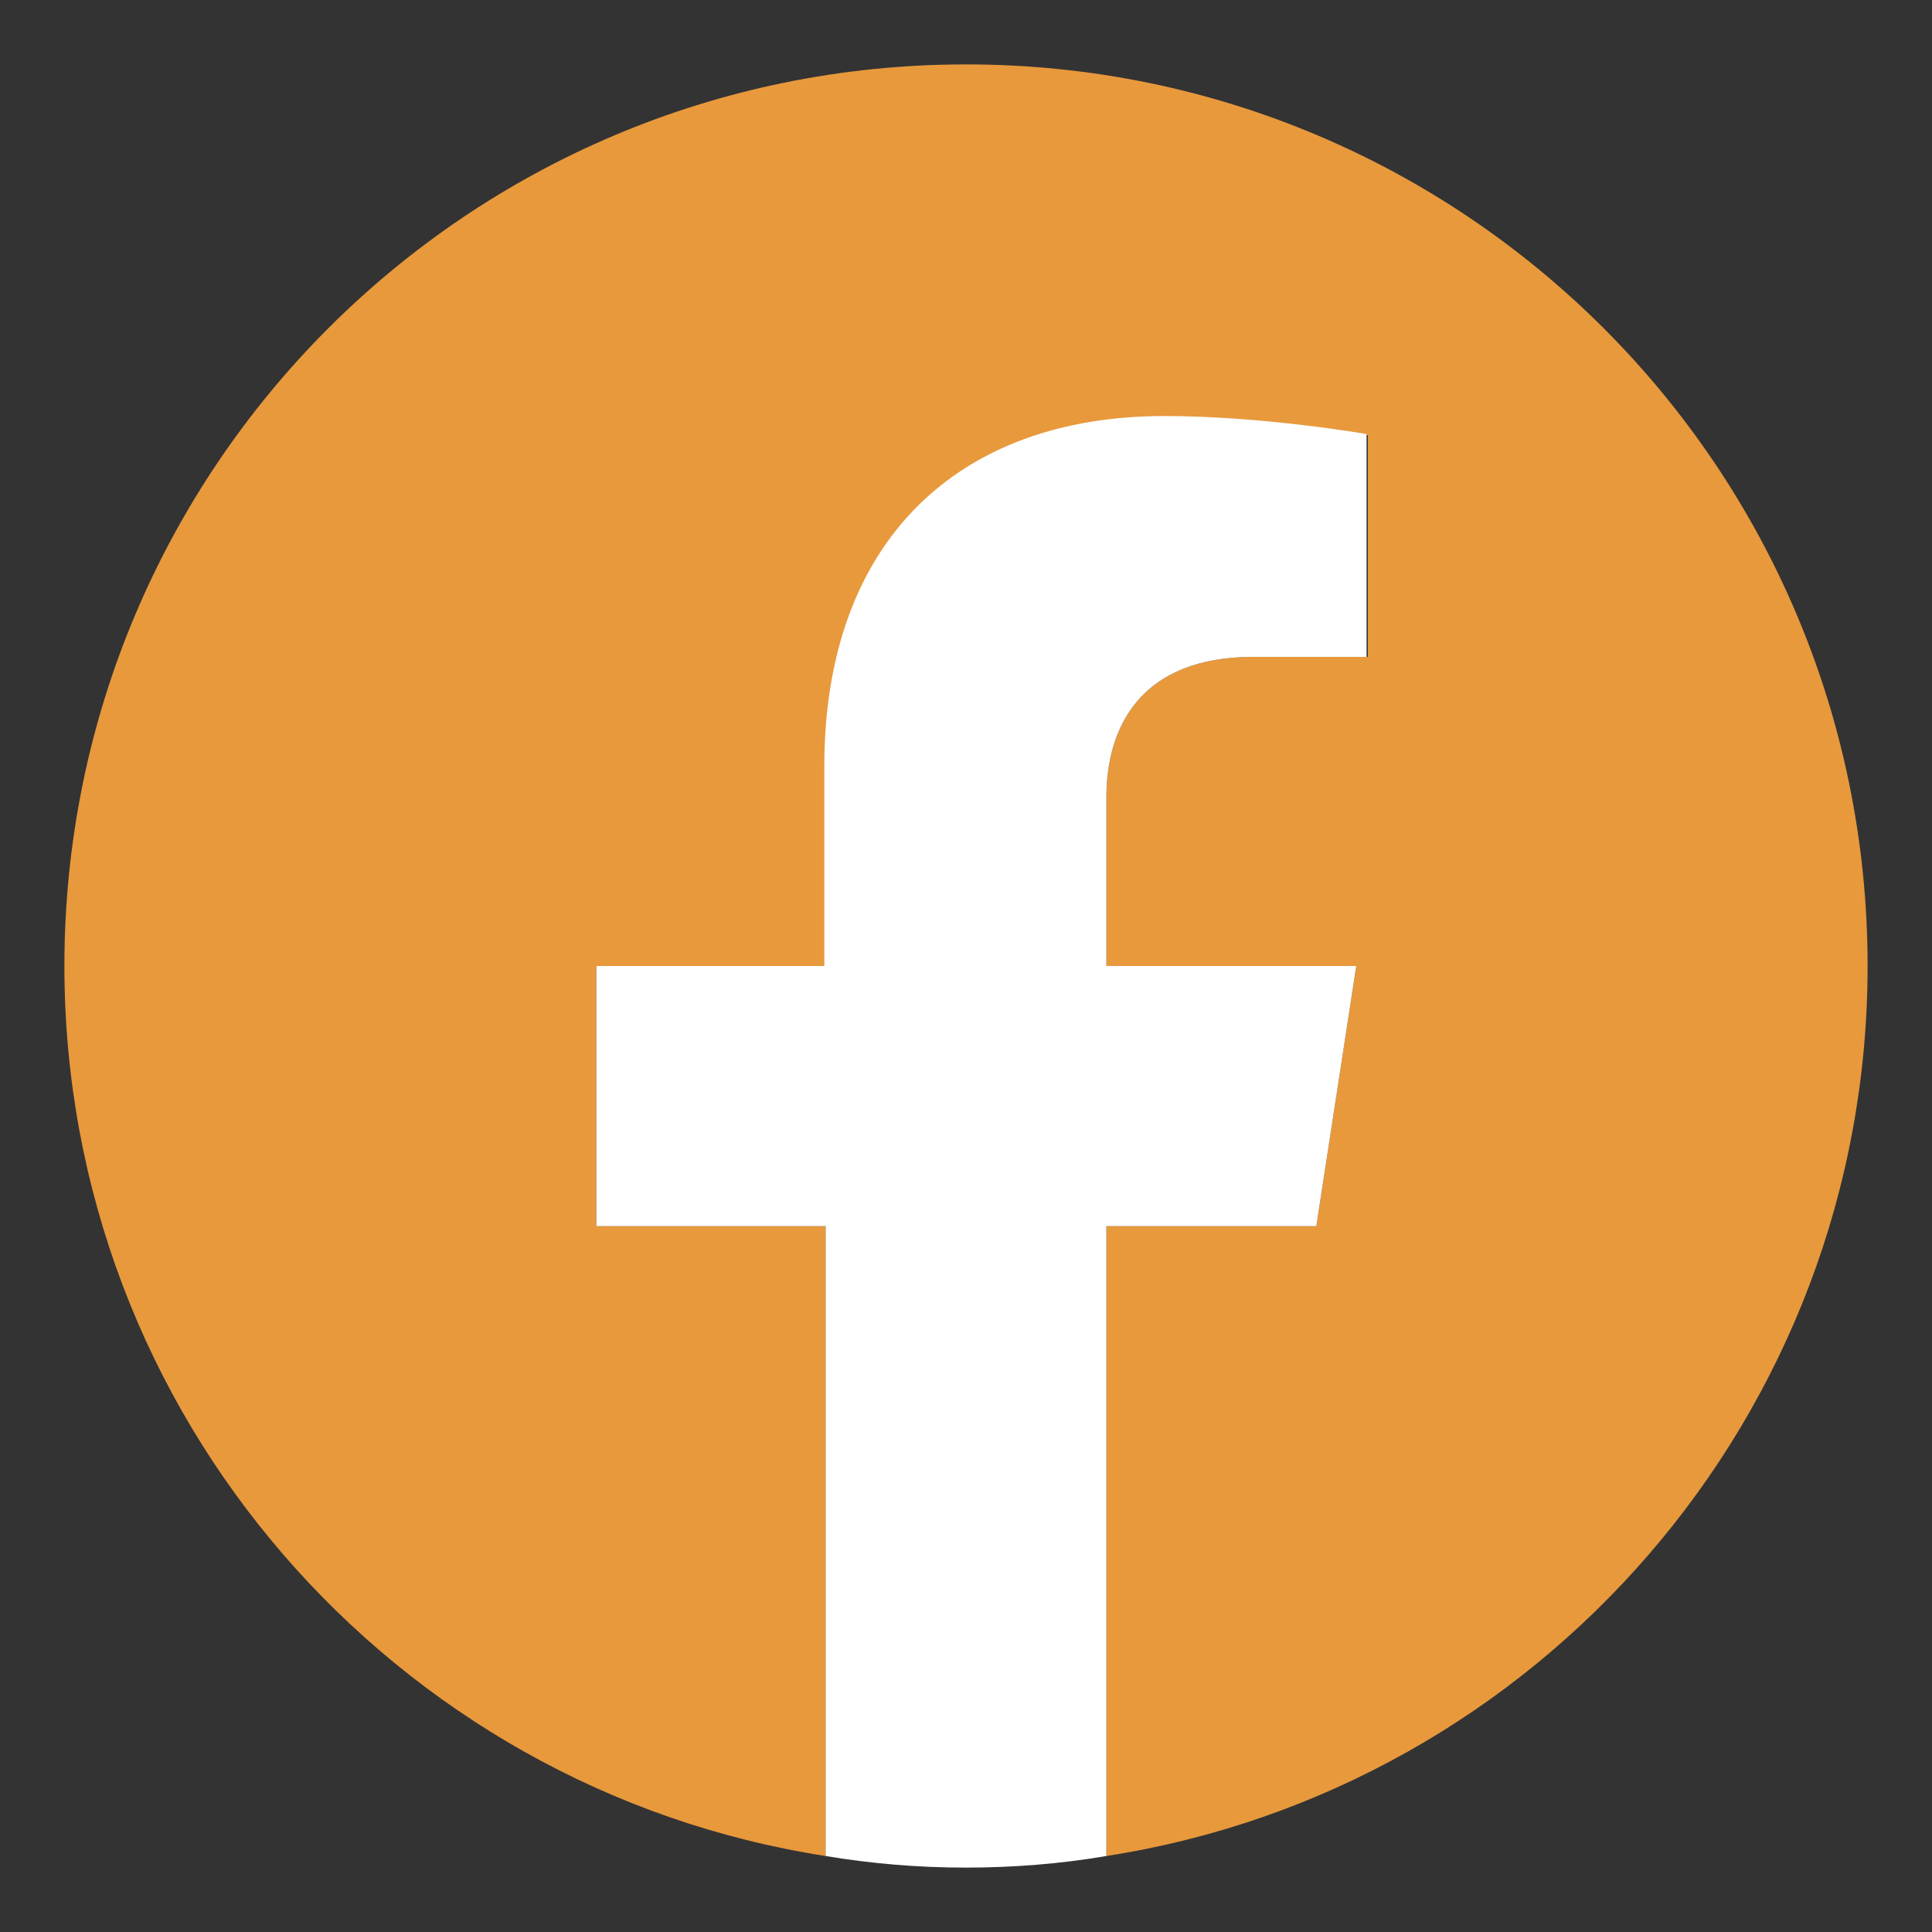
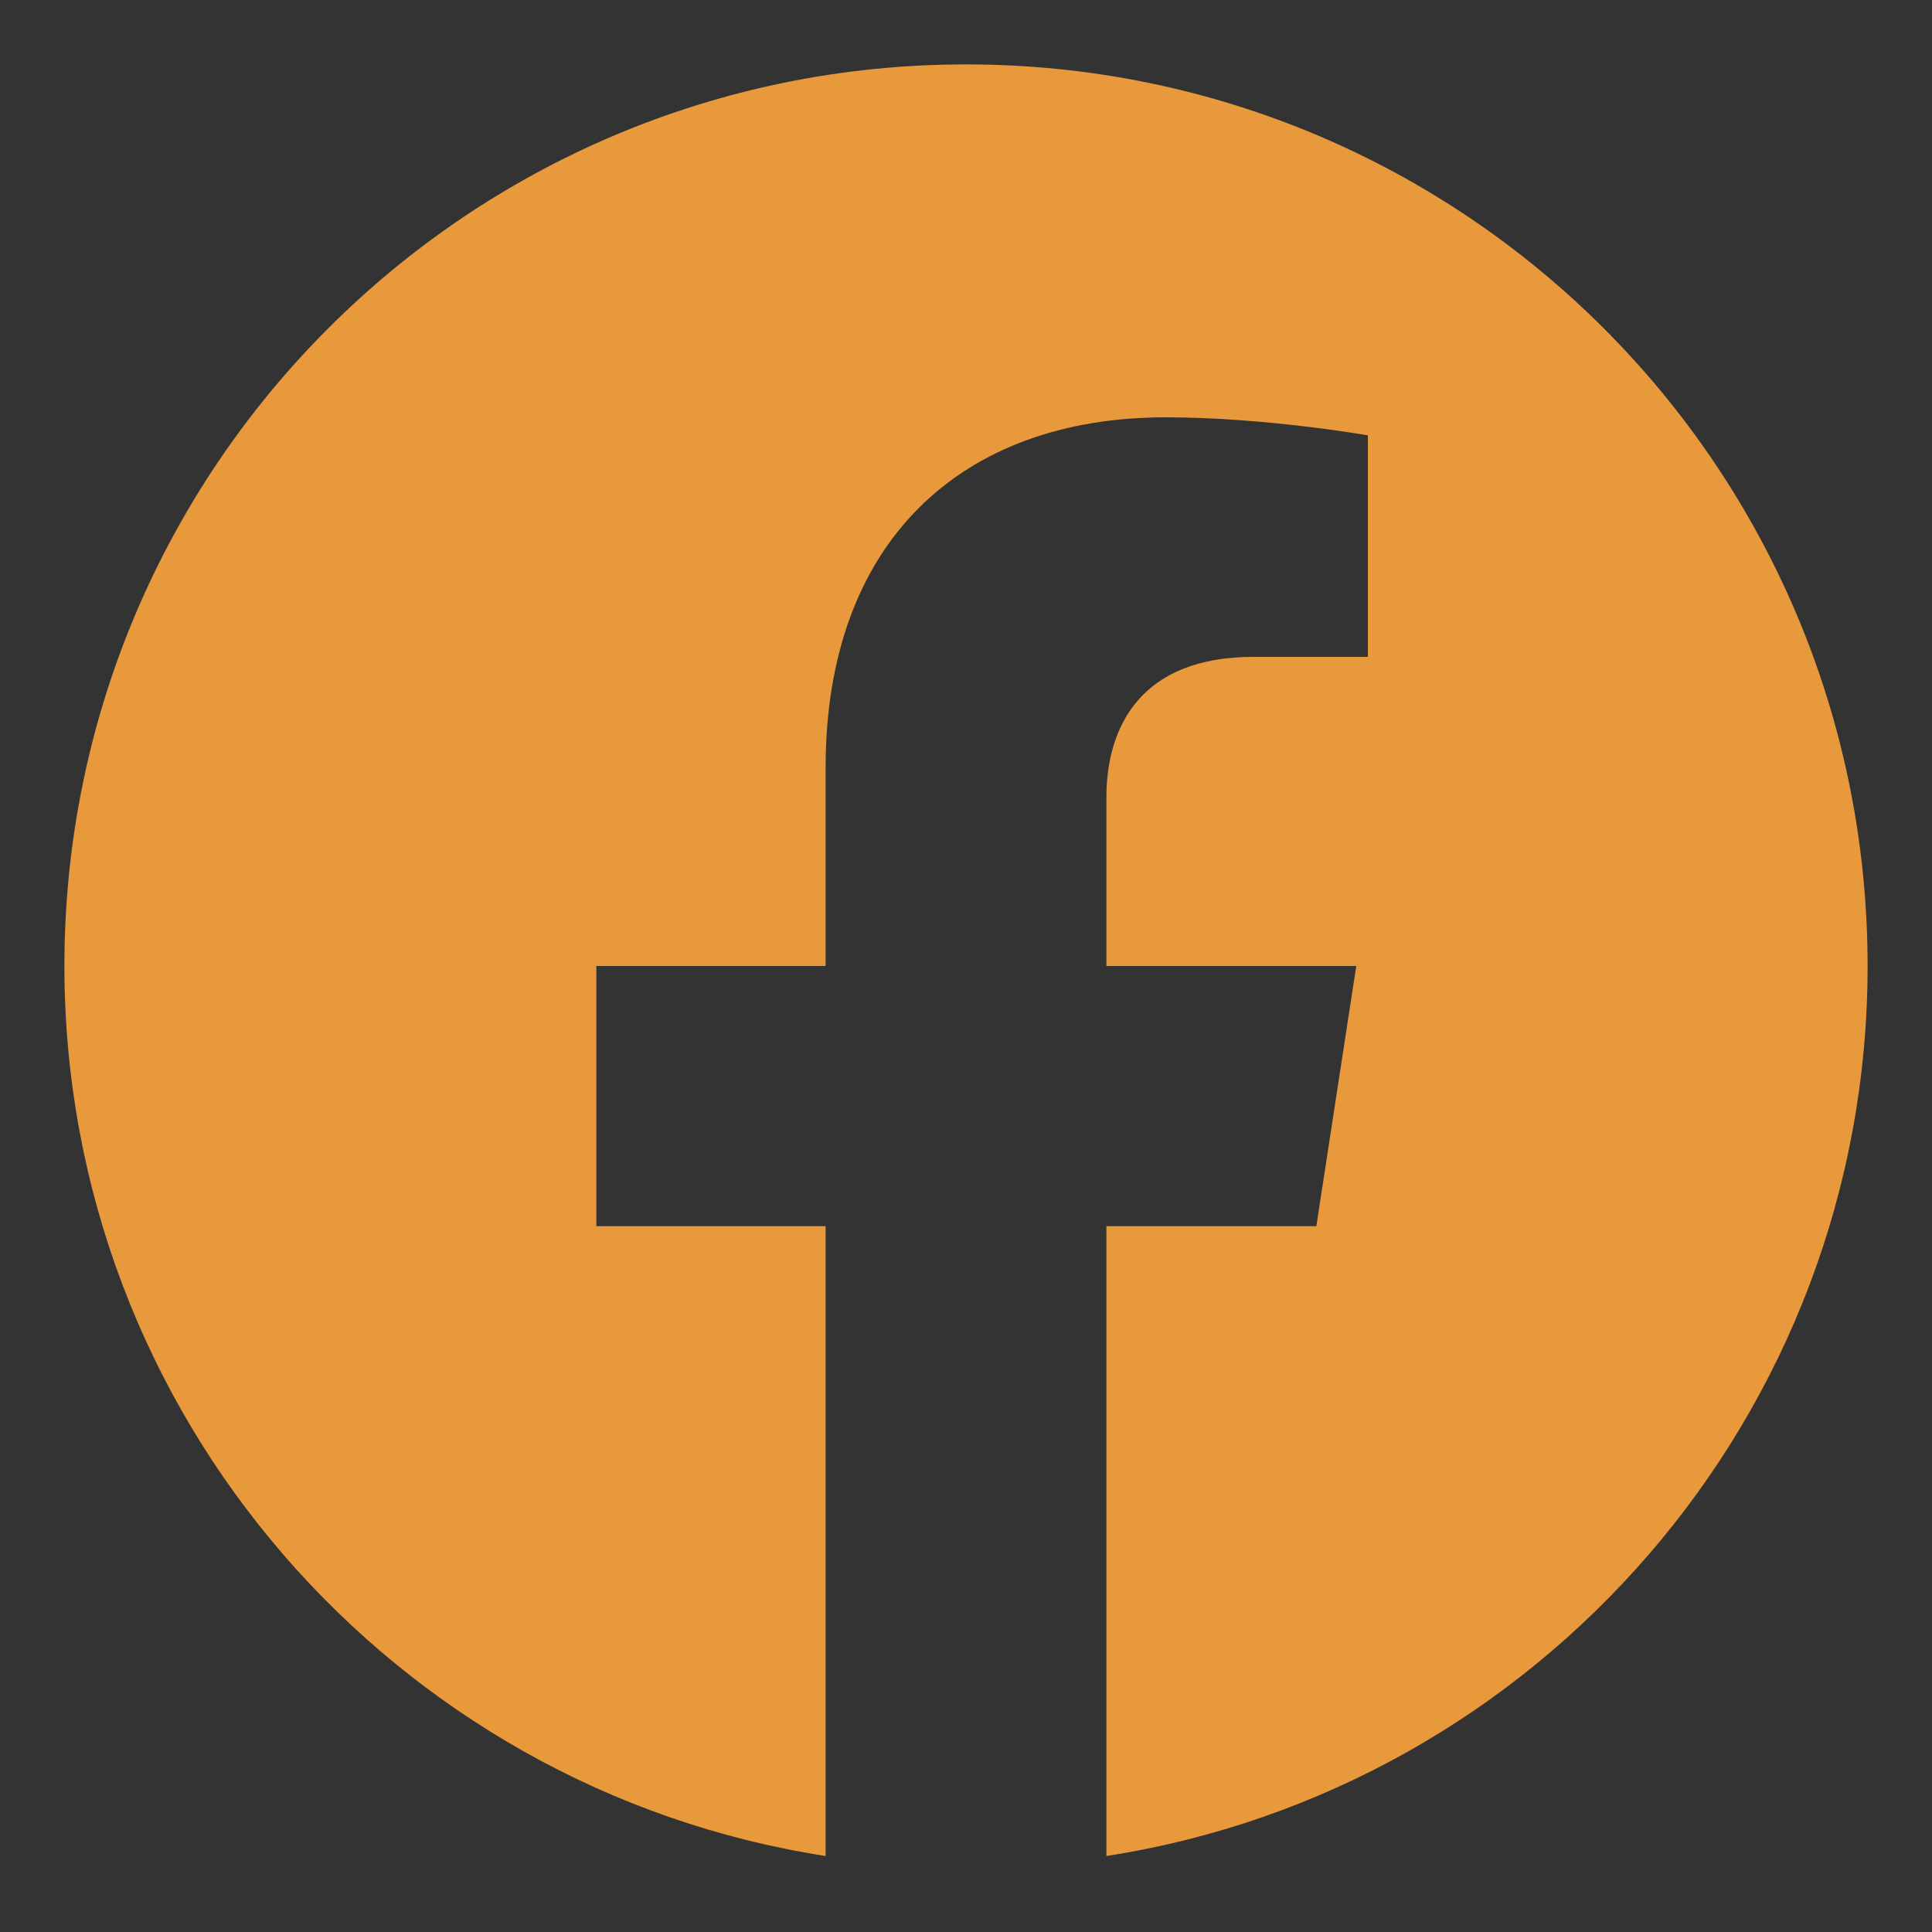
<svg xmlns="http://www.w3.org/2000/svg" version="1.1" id="Calque_1" x="0px" y="0px" viewBox="0 0 15 15" style="enable-background:new 0 0 15 15;" xml:space="preserve">
  <rect x="0" y="0" width="15" height="15" fill="#333333" stroke="none" />
  <style type="text/css">
	.st0{fill:#E8993C;}
	.st1{fill:#FFFFFF;}
</style>
  <g>
    <path class="st0" d="M14.5,7.5c0-3.87-3.13-7-7-7s-7,3.13-7,7c0,3.49,2.56,6.39,5.91,6.91V9.52H4.63V7.5h1.78V5.96   c0-1.75,1.05-2.72,2.64-2.72c0.77,0,1.57,0.14,1.57,0.14v1.72H9.73c-0.87,0-1.14,0.54-1.14,1.09V7.5h1.94l-0.31,2.02H8.59v4.89   C11.94,13.89,14.5,10.99,14.5,7.5z" />
-     <path class="st1" d="M10.22,9.52l0.31-2.02H8.59V6.19c0-0.55,0.27-1.09,1.14-1.09h0.88V3.37c0,0-0.8-0.14-1.57-0.14   c-1.6,0-2.64,0.97-2.64,2.72V7.5H4.63v2.02h1.78v4.89c0.36,0.06,0.72,0.09,1.09,0.09s0.74-0.03,1.09-0.09V9.52H10.22z" />
  </g>
</svg>